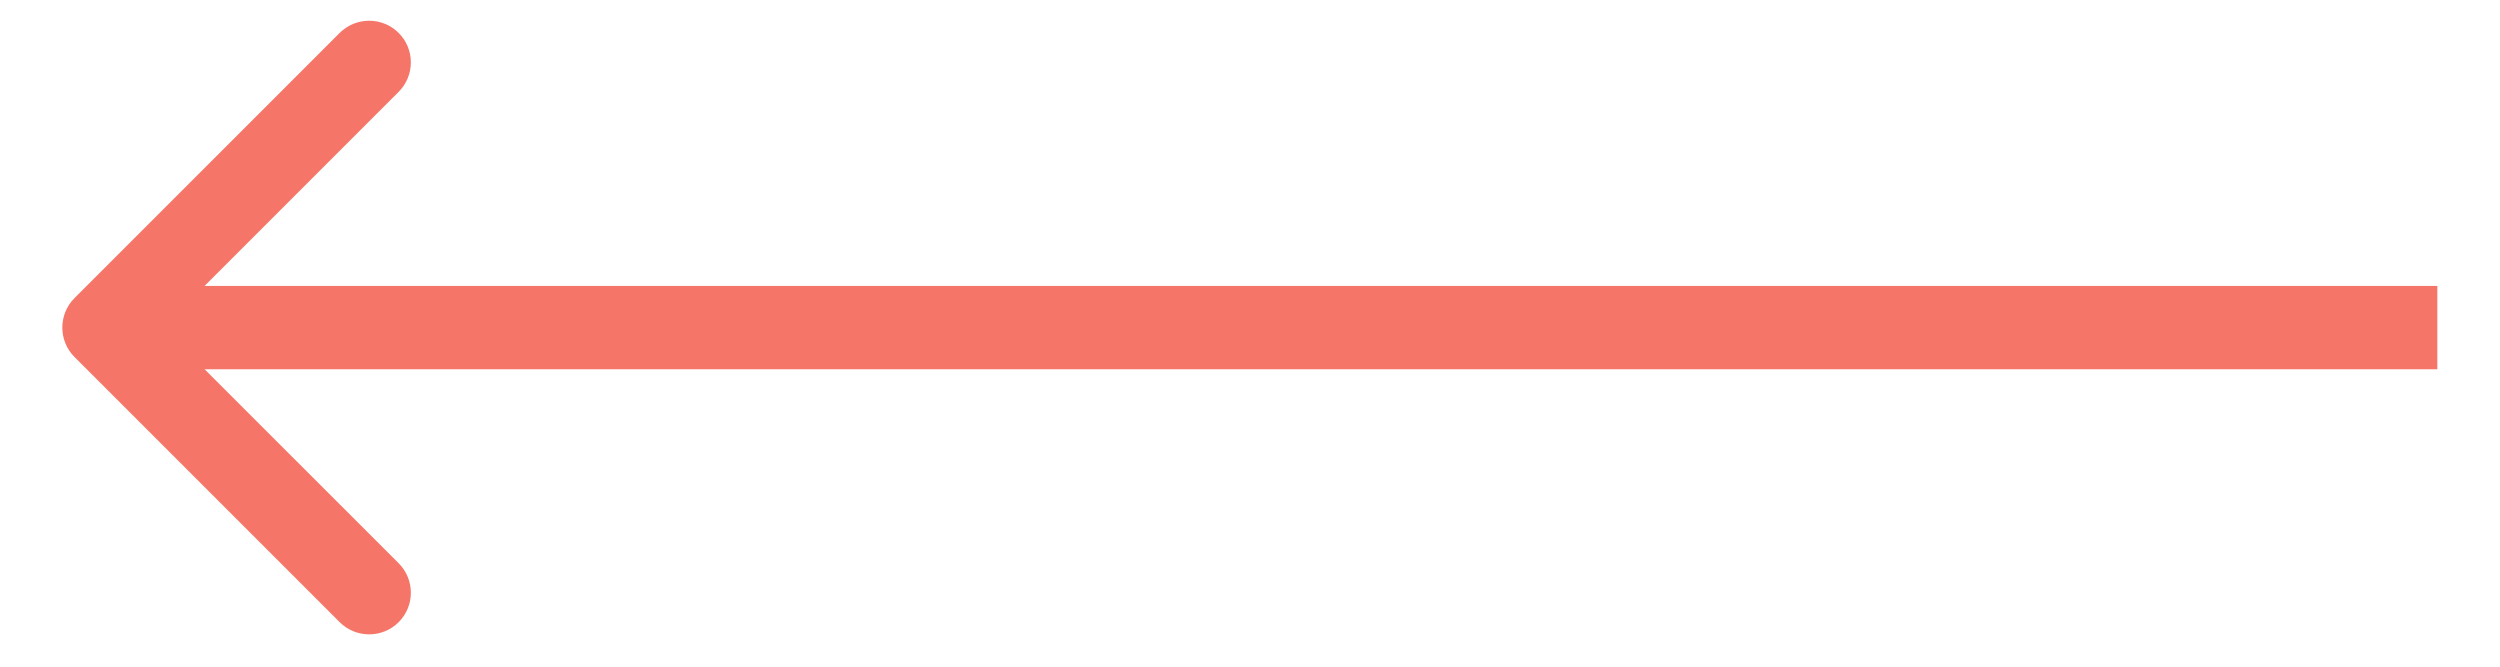
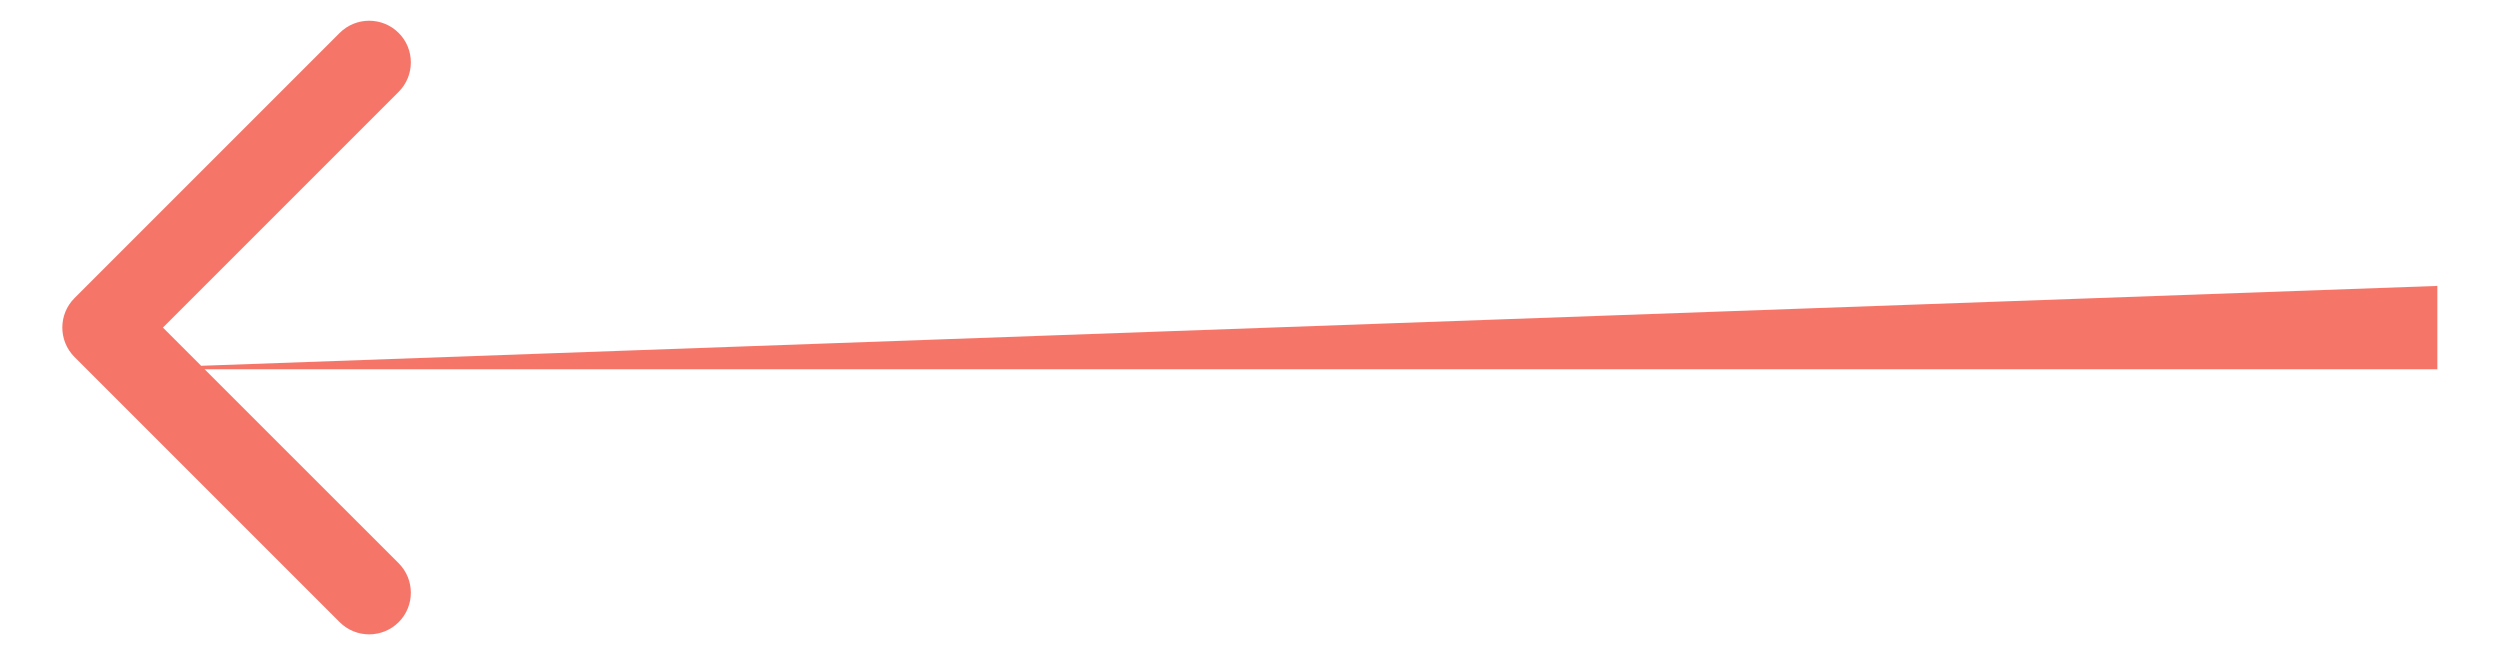
<svg xmlns="http://www.w3.org/2000/svg" width="30" height="8" viewBox="0 0 30 8" fill="none">
-   <path d="M0.894 3.577C0.699 3.772 0.699 4.089 0.894 4.284L4.076 7.466C4.272 7.661 4.588 7.661 4.784 7.466C4.979 7.271 4.979 6.954 4.784 6.759L1.955 3.931L4.784 1.102C4.979 0.907 4.979 0.59 4.784 0.395C4.588 0.2 4.272 0.2 4.076 0.395L0.894 3.577ZM29.248 3.431L1.248 3.431L1.248 4.431L29.248 4.431L29.248 3.431Z" fill="#F57669" />
+   <path d="M0.894 3.577C0.699 3.772 0.699 4.089 0.894 4.284L4.076 7.466C4.272 7.661 4.588 7.661 4.784 7.466C4.979 7.271 4.979 6.954 4.784 6.759L1.955 3.931L4.784 1.102C4.979 0.907 4.979 0.59 4.784 0.395C4.588 0.2 4.272 0.2 4.076 0.395L0.894 3.577ZM29.248 3.431L1.248 4.431L29.248 4.431L29.248 3.431Z" fill="#F57669" />
</svg>